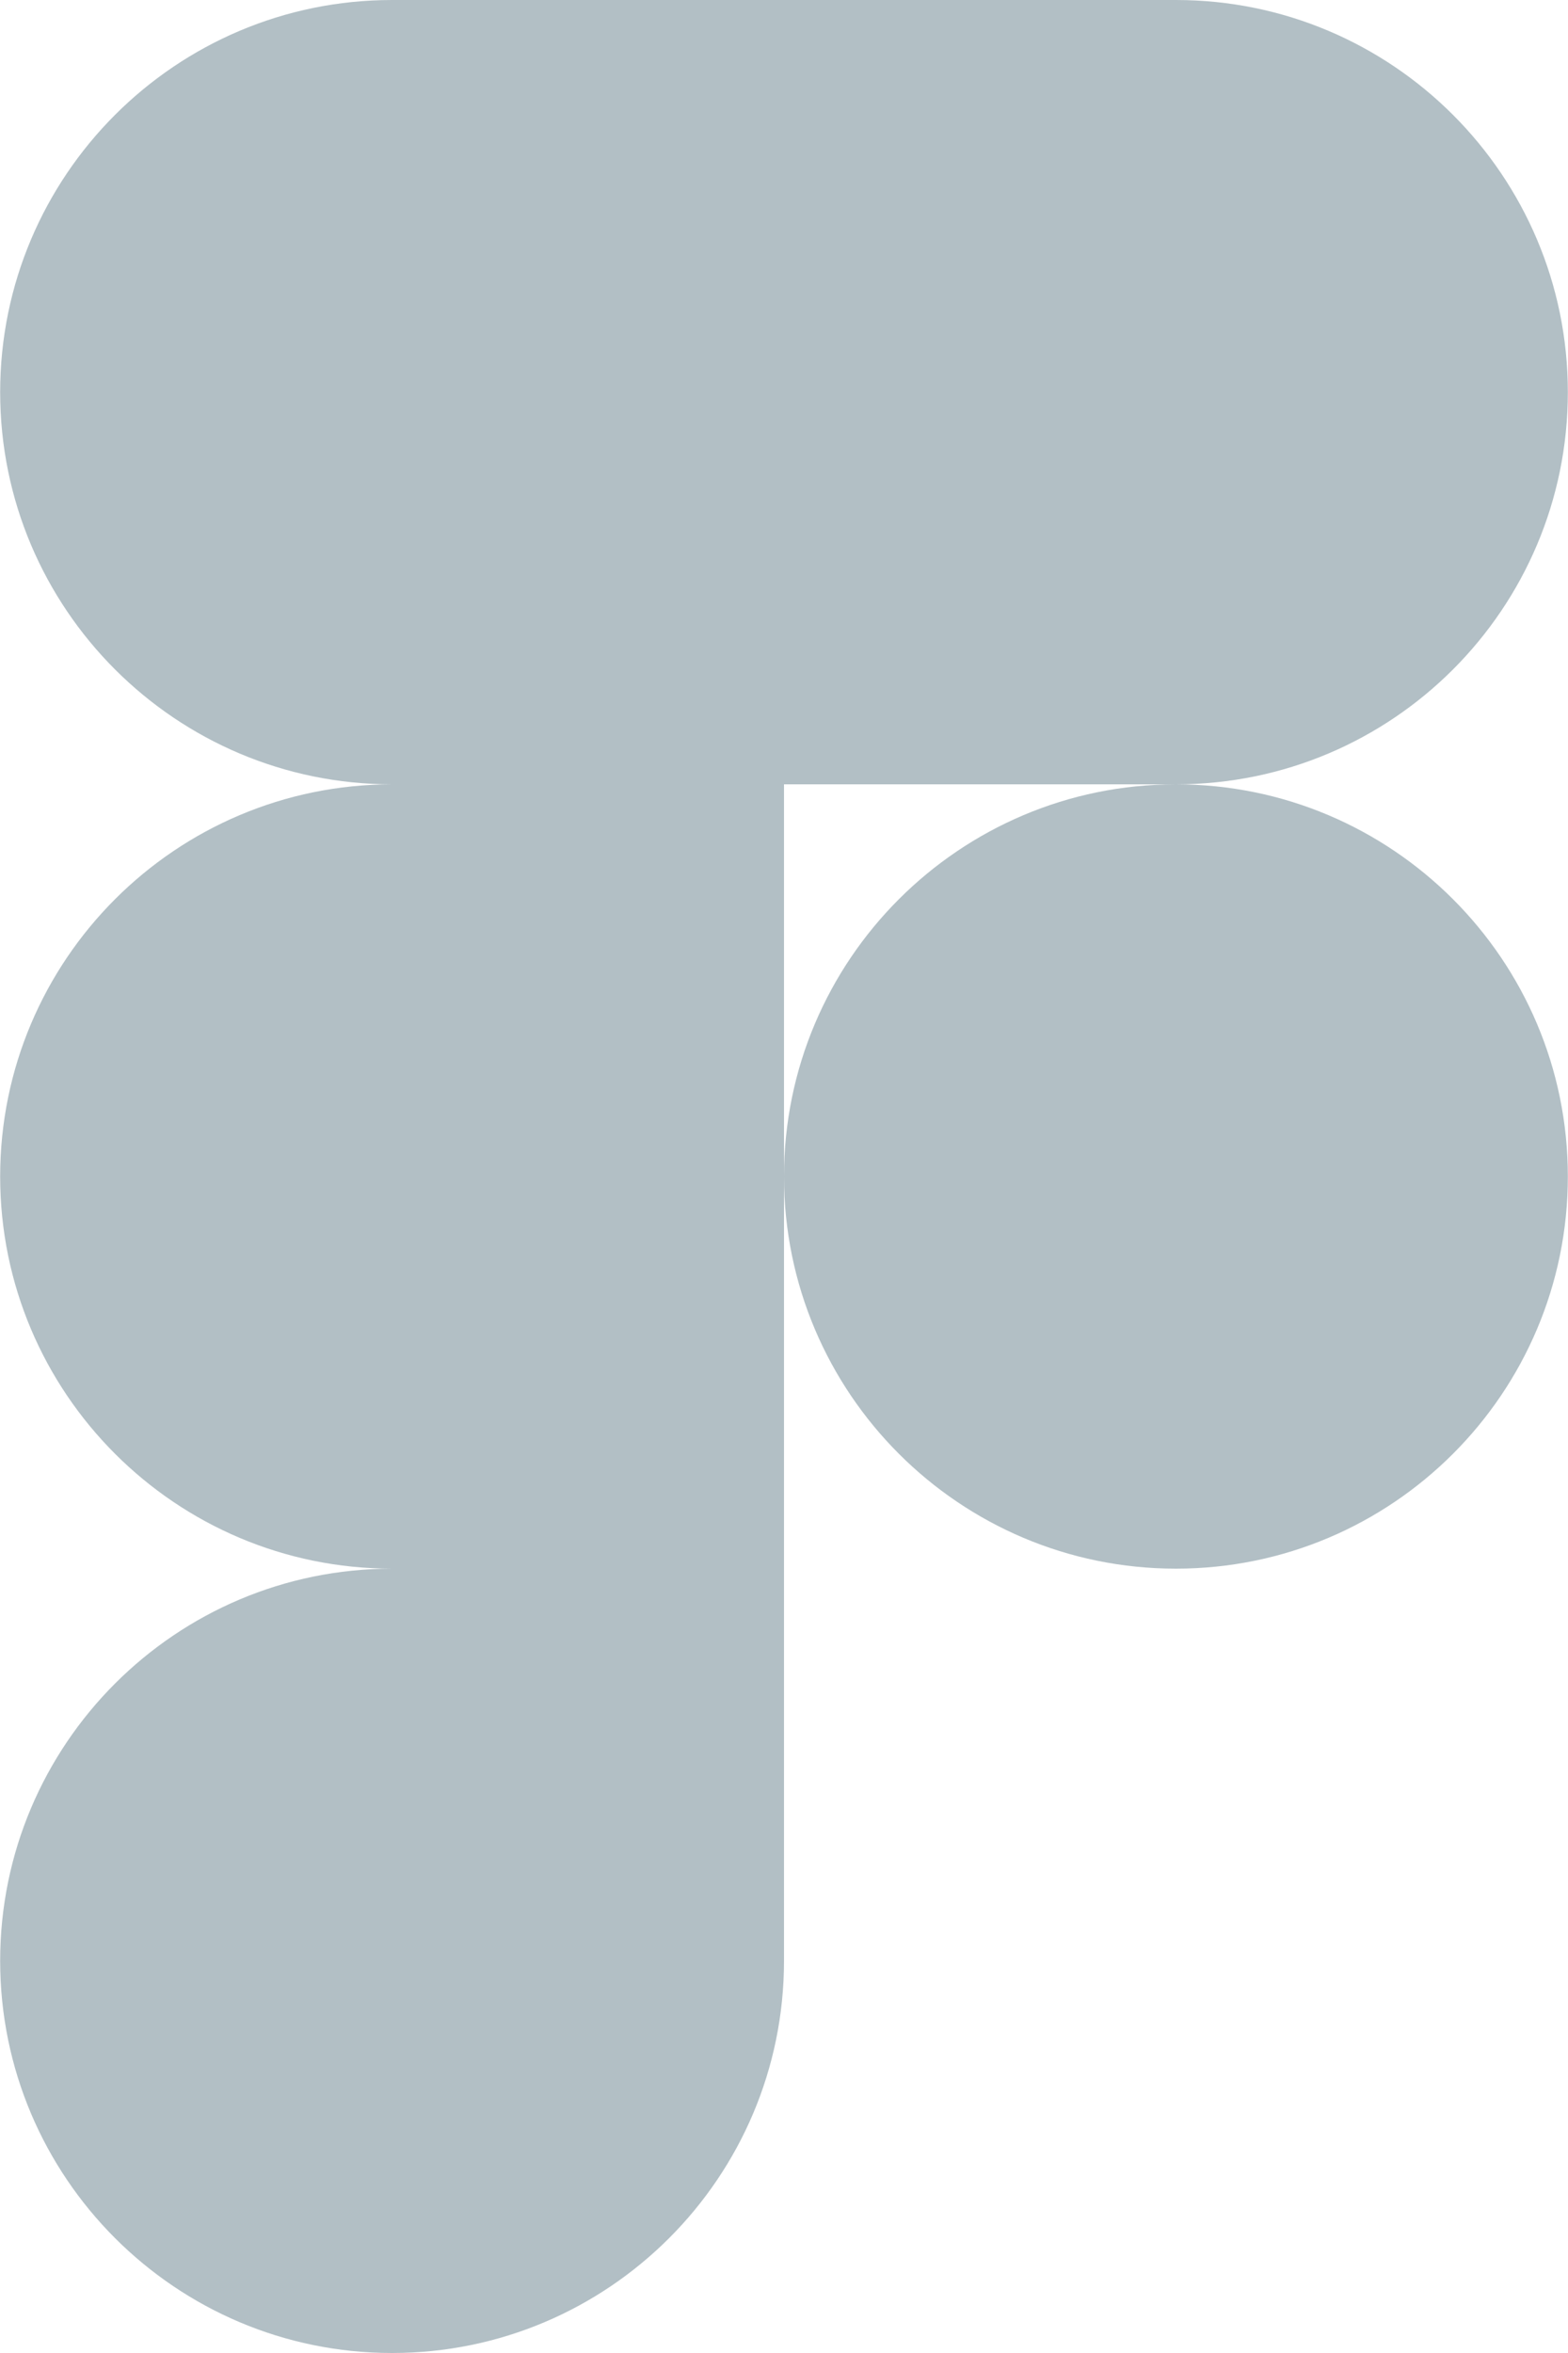
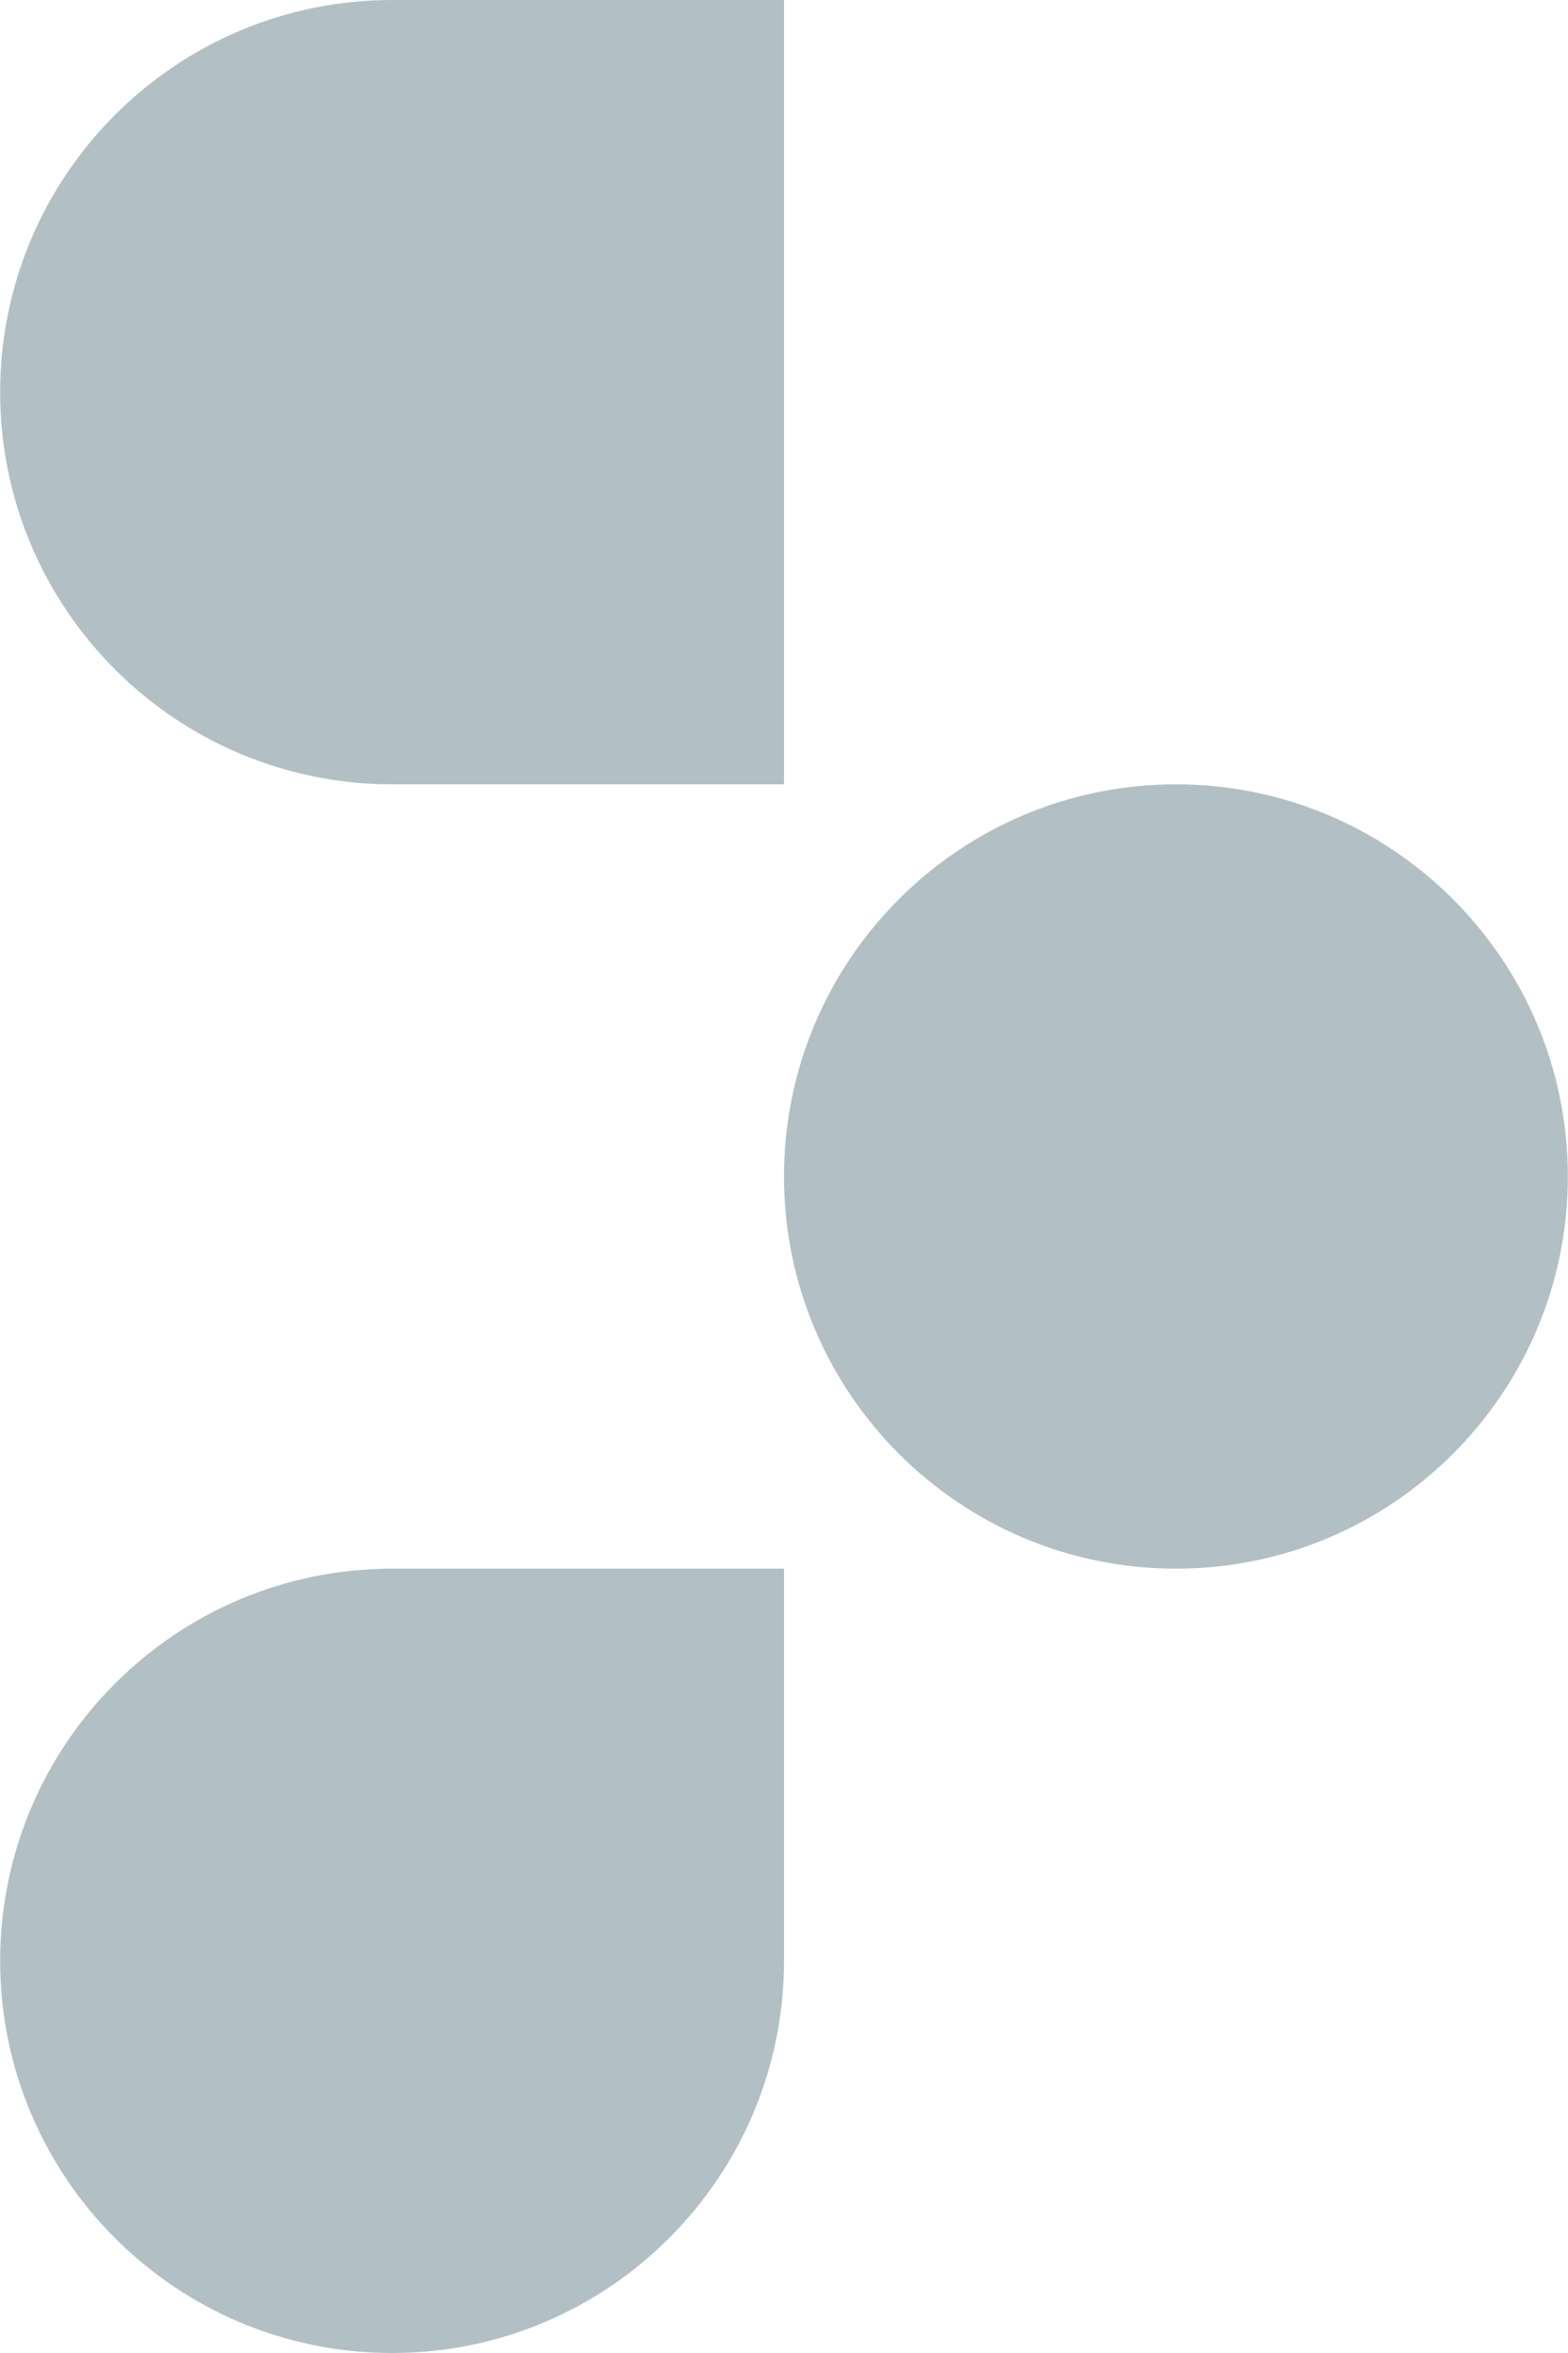
<svg xmlns="http://www.w3.org/2000/svg" width="20" height="30" viewBox="0 0 20 30" fill="none">
  <g clip-path="url(#clip0_1335_1737)">
    <path d="M5.001 30C7.76 30 10 27.76 10 25V20H5.001C2.242 20 0.002 22.24 0.002 25C0.002 27.76 2.242 30 5.001 30Z" fill="#B2BFC5" />
-     <path d="M0.002 15C0.002 12.24 2.242 10 5.001 10H10V20H5.001C2.242 20 0.002 17.76 0.002 15Z" fill="#B2BFC5" />
    <path d="M0.002 5C0.002 2.24 2.242 0 5.001 0H10V10H5.001C2.242 10 0.002 7.76 0.002 5Z" fill="#B2BFC5" />
-     <path d="M10 0H14.999C17.759 0 19.998 2.24 19.998 5C19.998 7.76 17.759 10 14.999 10H10V0Z" fill="#B2BFC5" />
    <path d="M19.998 15C19.998 17.76 17.759 20 14.999 20C12.24 20 10 17.76 10 15C10 12.24 12.24 10 14.999 10C17.759 10 19.998 12.24 19.998 15Z" fill="#B2BFC5" />
  </g>
  <defs>
    <clipPath id="clip0_1335_1737">
      <rect width="20" height="30" fill="white" />
    </clipPath>
  </defs>
</svg>